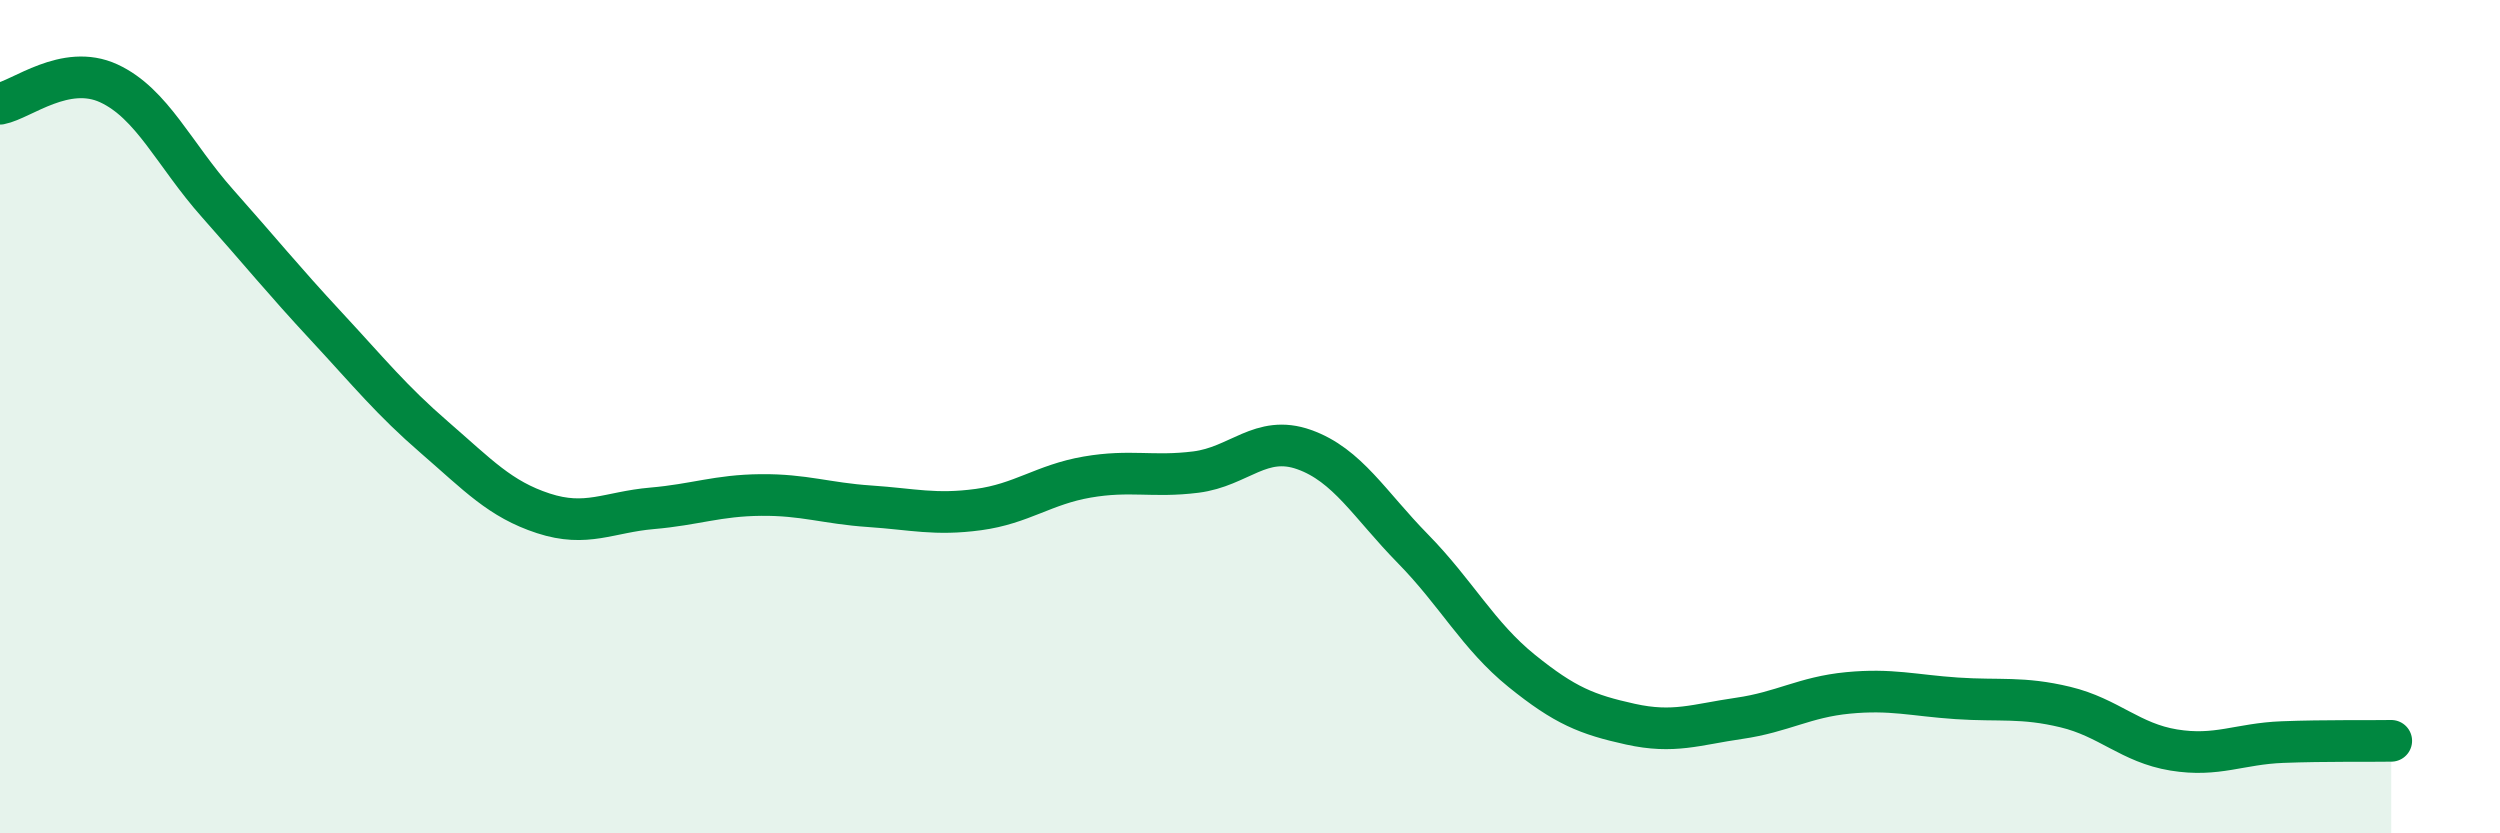
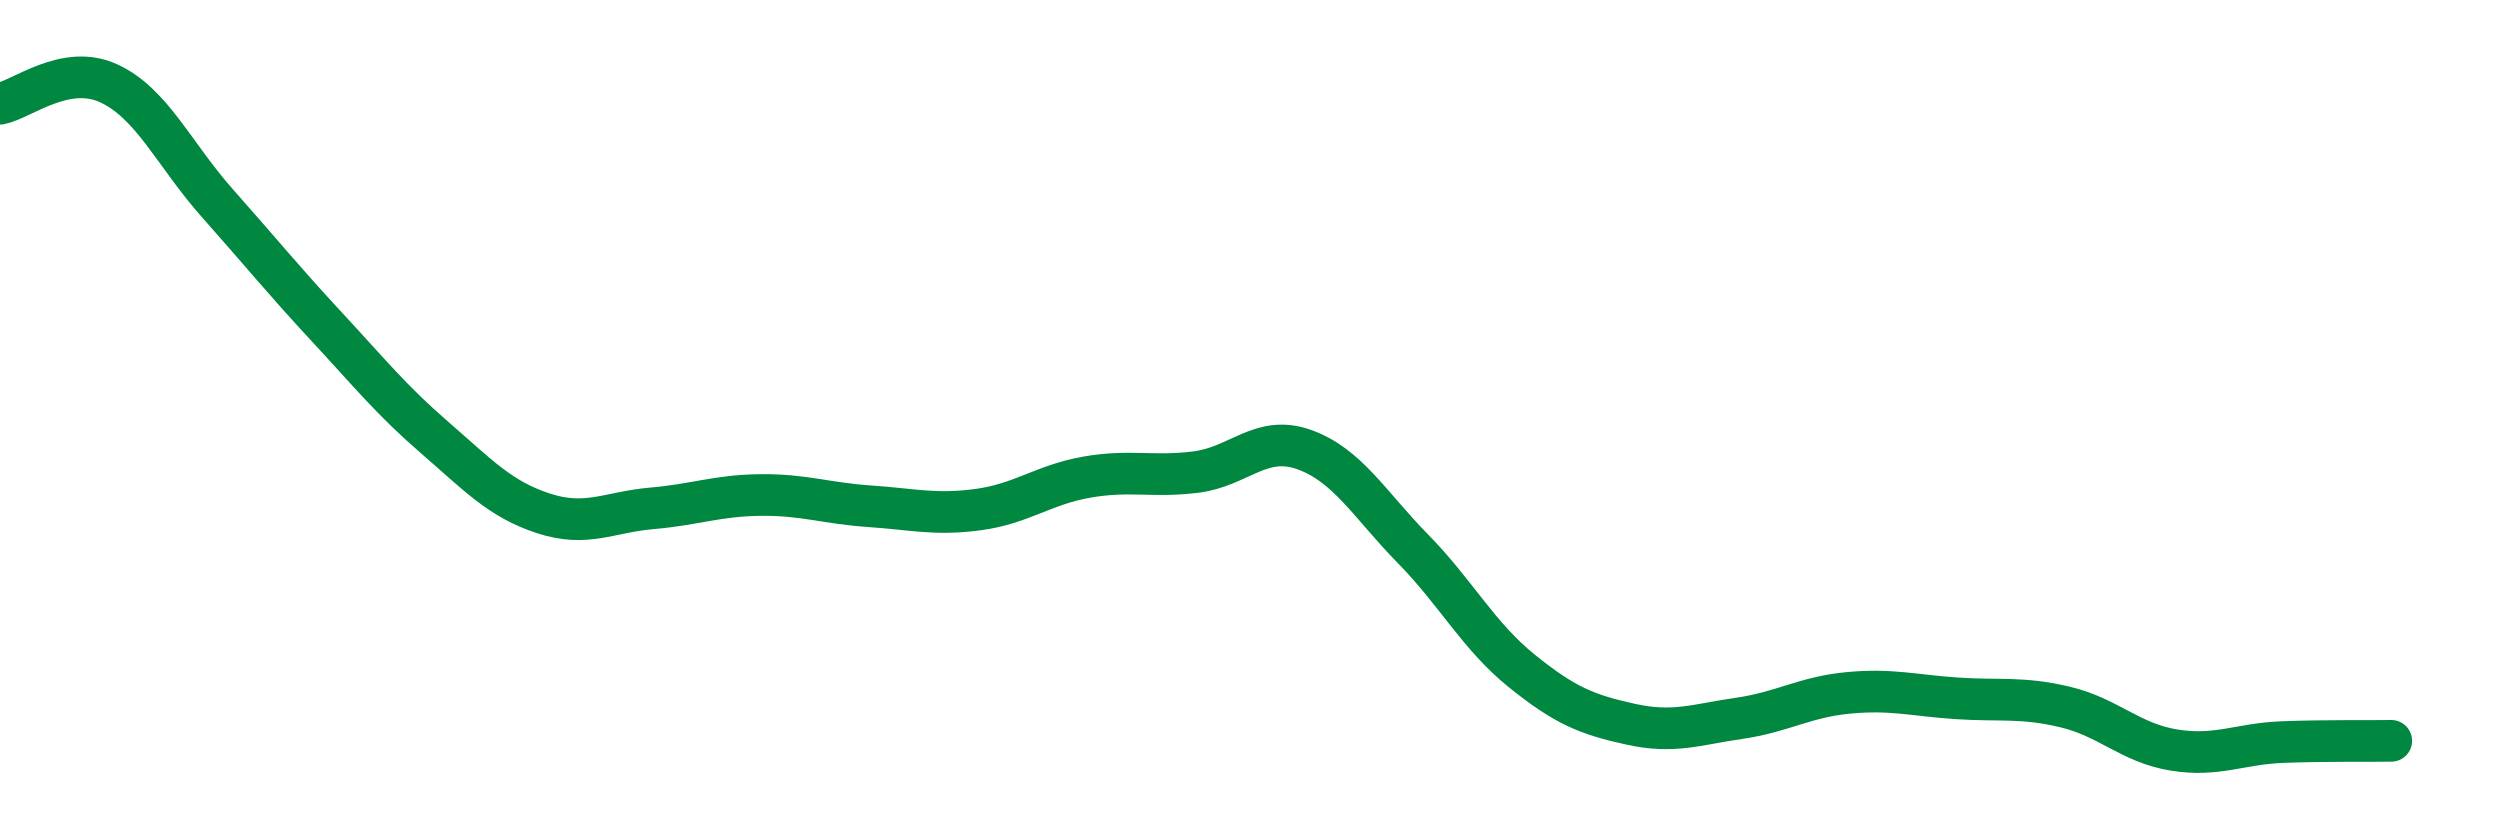
<svg xmlns="http://www.w3.org/2000/svg" width="60" height="20" viewBox="0 0 60 20">
-   <path d="M 0,2.49 C 0.52,2.39 1.57,1.52 2.61,2 C 3.65,2.48 4.18,3.71 5.22,4.88 C 6.26,6.05 6.79,6.71 7.83,7.83 C 8.87,8.95 9.39,9.6 10.43,10.5 C 11.47,11.4 12,11.98 13.04,12.32 C 14.08,12.66 14.61,12.29 15.65,12.2 C 16.69,12.11 17.22,11.89 18.26,11.88 C 19.3,11.87 19.83,12.08 20.87,12.15 C 21.91,12.22 22.44,12.37 23.48,12.23 C 24.52,12.09 25.05,11.63 26.09,11.45 C 27.13,11.27 27.66,11.46 28.7,11.33 C 29.74,11.2 30.26,10.42 31.3,10.79 C 32.34,11.16 32.87,12.11 33.91,13.17 C 34.95,14.23 35.48,15.26 36.52,16.1 C 37.56,16.94 38.09,17.15 39.13,17.38 C 40.17,17.61 40.7,17.39 41.74,17.24 C 42.78,17.09 43.31,16.73 44.35,16.63 C 45.39,16.53 45.92,16.69 46.96,16.76 C 48,16.83 48.53,16.72 49.57,16.97 C 50.61,17.22 51.13,17.83 52.17,18 C 53.21,18.17 53.74,17.85 54.78,17.81 C 55.82,17.77 56.87,17.79 57.39,17.78L57.39 20L0 20Z" fill="#008740" opacity="0.1" stroke-linecap="round" stroke-linejoin="round" />
  <path d="M 0,2.49 C 0.52,2.39 1.57,1.52 2.61,2 C 3.65,2.48 4.18,3.71 5.22,4.88 C 6.26,6.05 6.79,6.71 7.83,7.83 C 8.87,8.95 9.39,9.6 10.43,10.5 C 11.47,11.4 12,11.98 13.04,12.32 C 14.08,12.66 14.61,12.29 15.65,12.2 C 16.69,12.11 17.22,11.89 18.26,11.88 C 19.3,11.87 19.83,12.08 20.87,12.15 C 21.91,12.22 22.44,12.37 23.48,12.23 C 24.52,12.09 25.05,11.63 26.09,11.45 C 27.13,11.27 27.66,11.46 28.7,11.33 C 29.74,11.2 30.26,10.42 31.3,10.79 C 32.34,11.16 32.87,12.11 33.91,13.17 C 34.95,14.23 35.48,15.26 36.52,16.1 C 37.56,16.94 38.09,17.15 39.13,17.38 C 40.17,17.61 40.7,17.39 41.74,17.24 C 42.78,17.09 43.31,16.73 44.35,16.63 C 45.39,16.53 45.92,16.69 46.96,16.76 C 48,16.83 48.53,16.72 49.57,16.97 C 50.61,17.22 51.13,17.83 52.17,18 C 53.21,18.17 53.74,17.85 54.78,17.81 C 55.82,17.77 56.87,17.79 57.39,17.78" stroke="#008740" stroke-width="1" fill="none" stroke-linecap="round" stroke-linejoin="round" />
</svg>